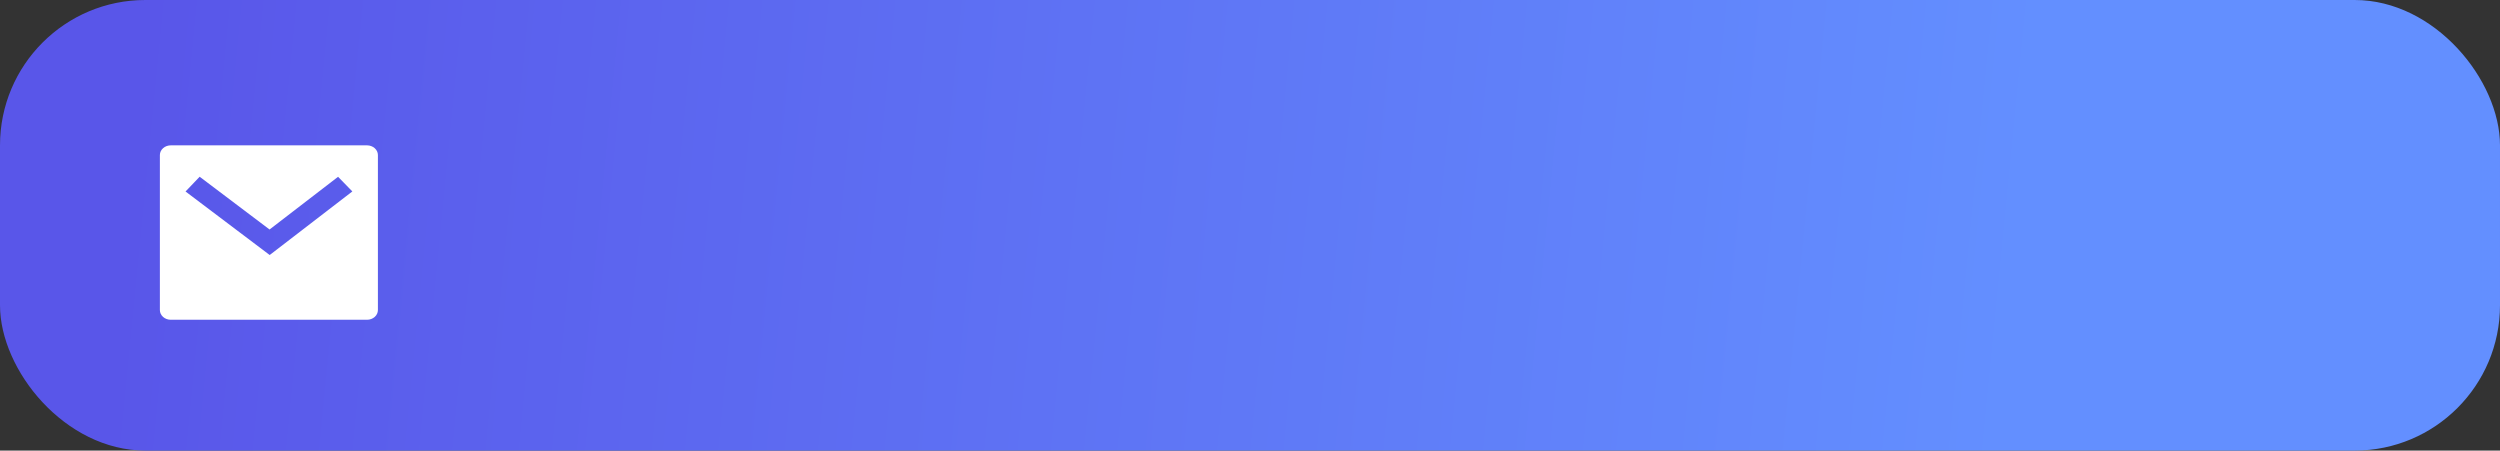
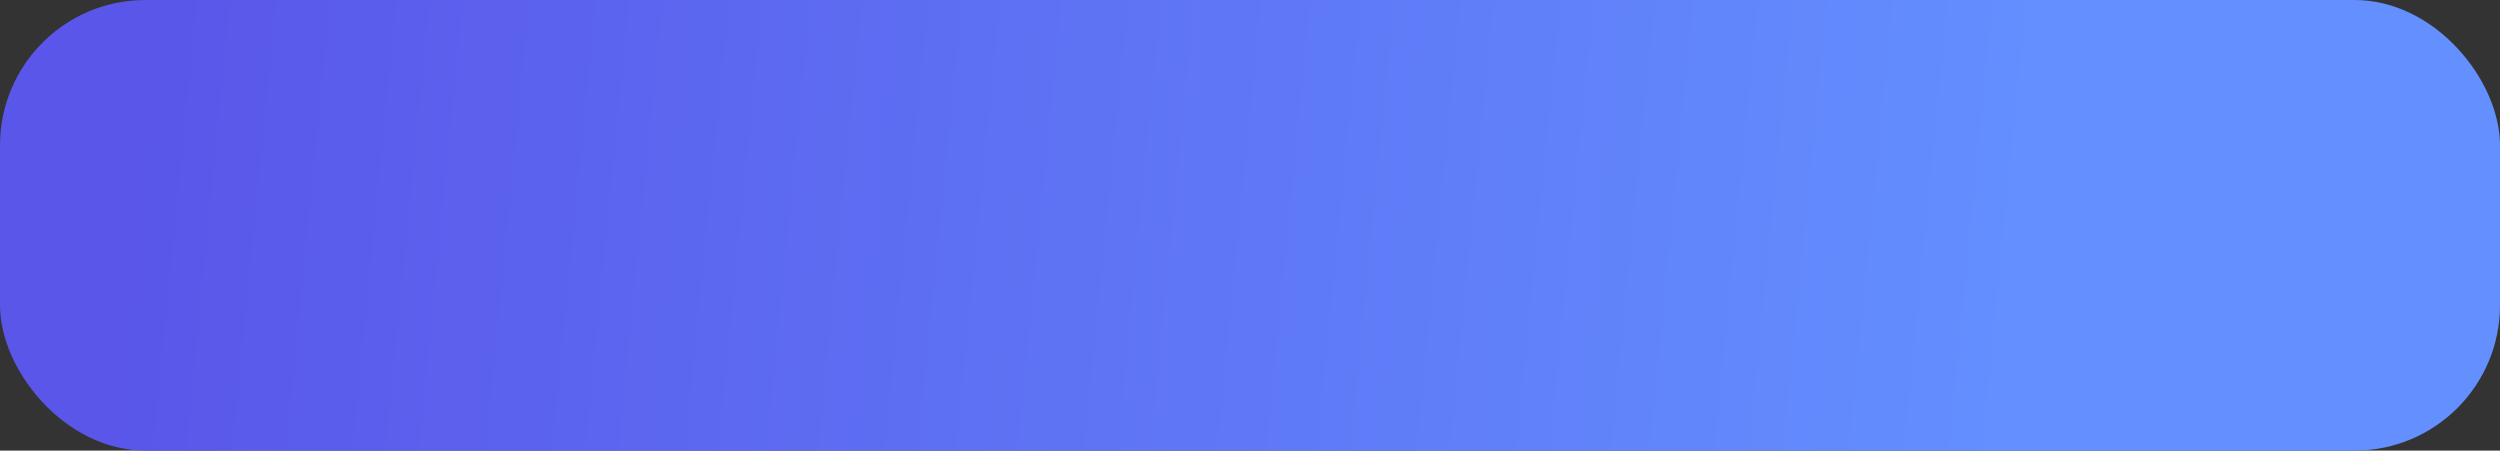
<svg xmlns="http://www.w3.org/2000/svg" width="172" height="31" viewBox="0 0 172 31" fill="none">
  <rect x="0" y="0" width="172" height="31" fill="#333333" stroke="none" />
  <rect width="172" height="31" rx="10" fill="url(#paint0_linear_39_77)" />
-   <path d="M11.75 10H25.25C25.449 10 25.64 10.07 25.78 10.195C25.921 10.32 26 10.49 26 10.667V21.333C26 21.51 25.921 21.68 25.78 21.805C25.64 21.93 25.449 22 25.25 22H11.75C11.551 22 11.36 21.93 11.22 21.805C11.079 21.68 11 21.51 11 21.333V10.667C11 10.49 11.079 10.32 11.22 10.195C11.36 10.07 11.551 10 11.75 10V10ZM18.545 15.789L13.736 12.159L12.765 13.175L18.555 17.545L24.241 13.171L23.259 12.163L18.546 15.789H18.545Z" fill="white" />
  <defs>
    <linearGradient id="paint0_linear_39_77" x1="7.558" y1="26.156" x2="136.729" y2="38.833" gradientUnits="userSpaceOnUse">
      <stop stop-color="#5956E9" />
      <stop offset="1" stop-color="#638FFF" />
    </linearGradient>
  </defs>
</svg>